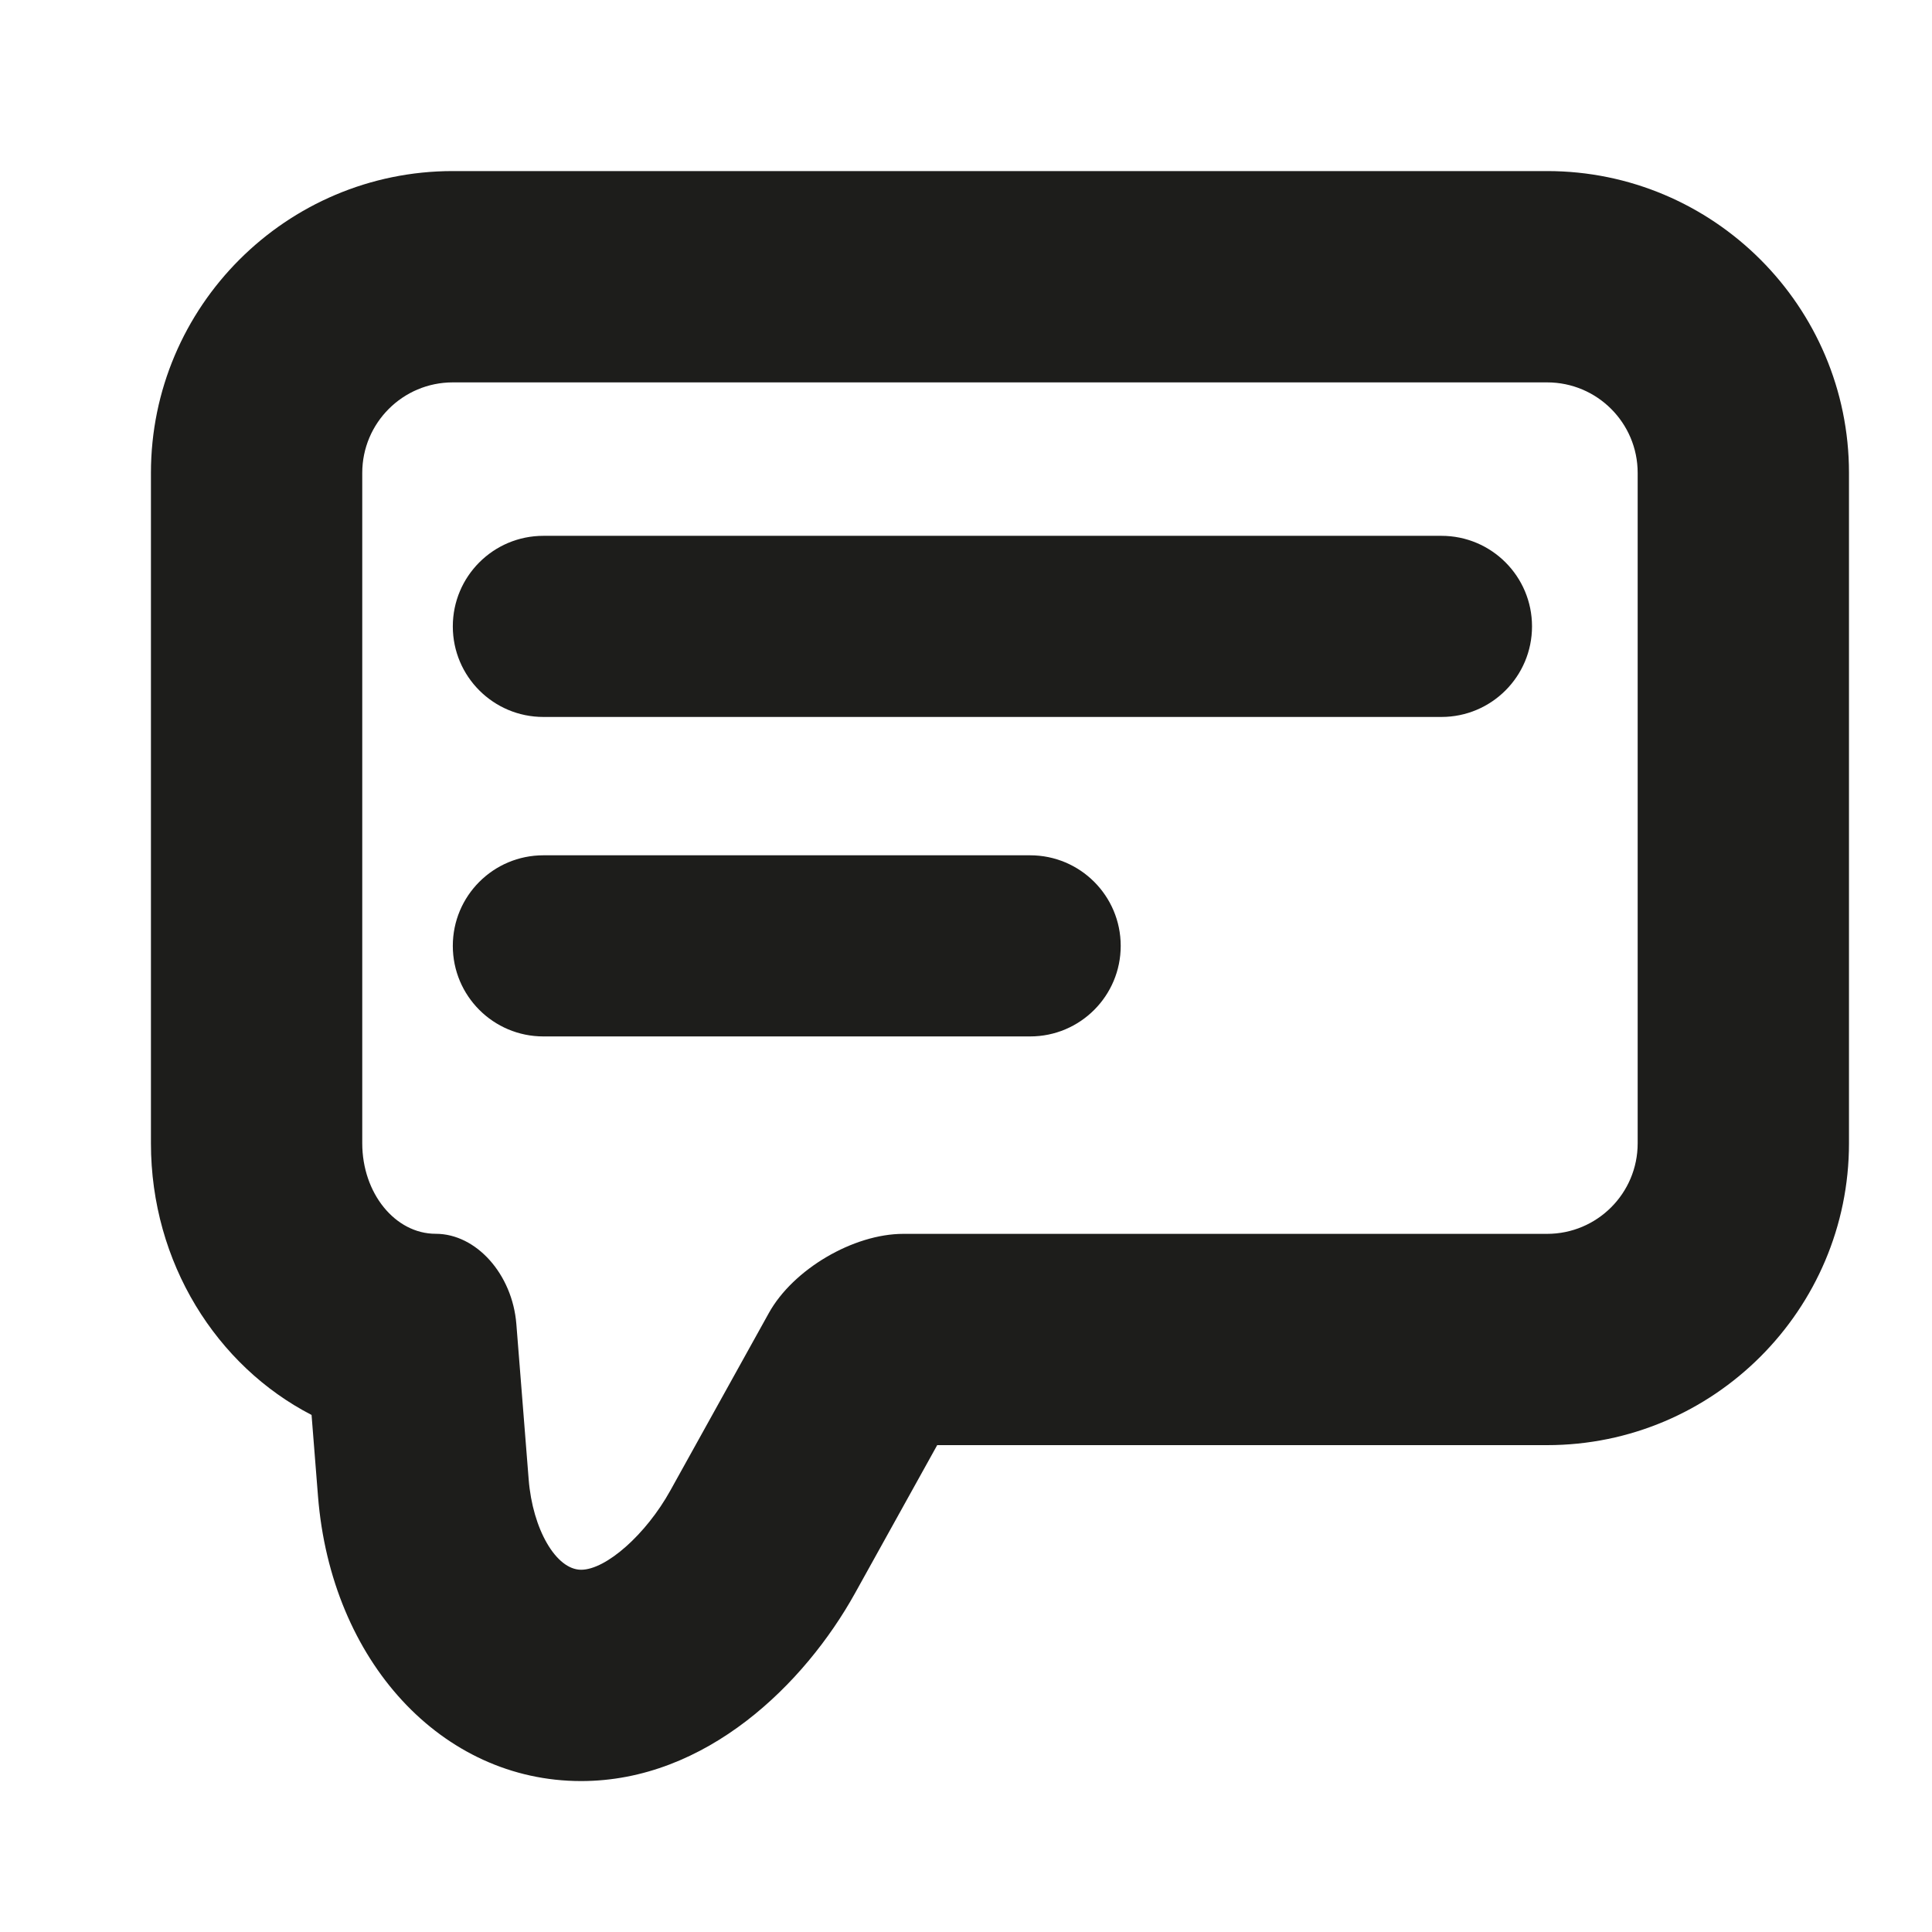
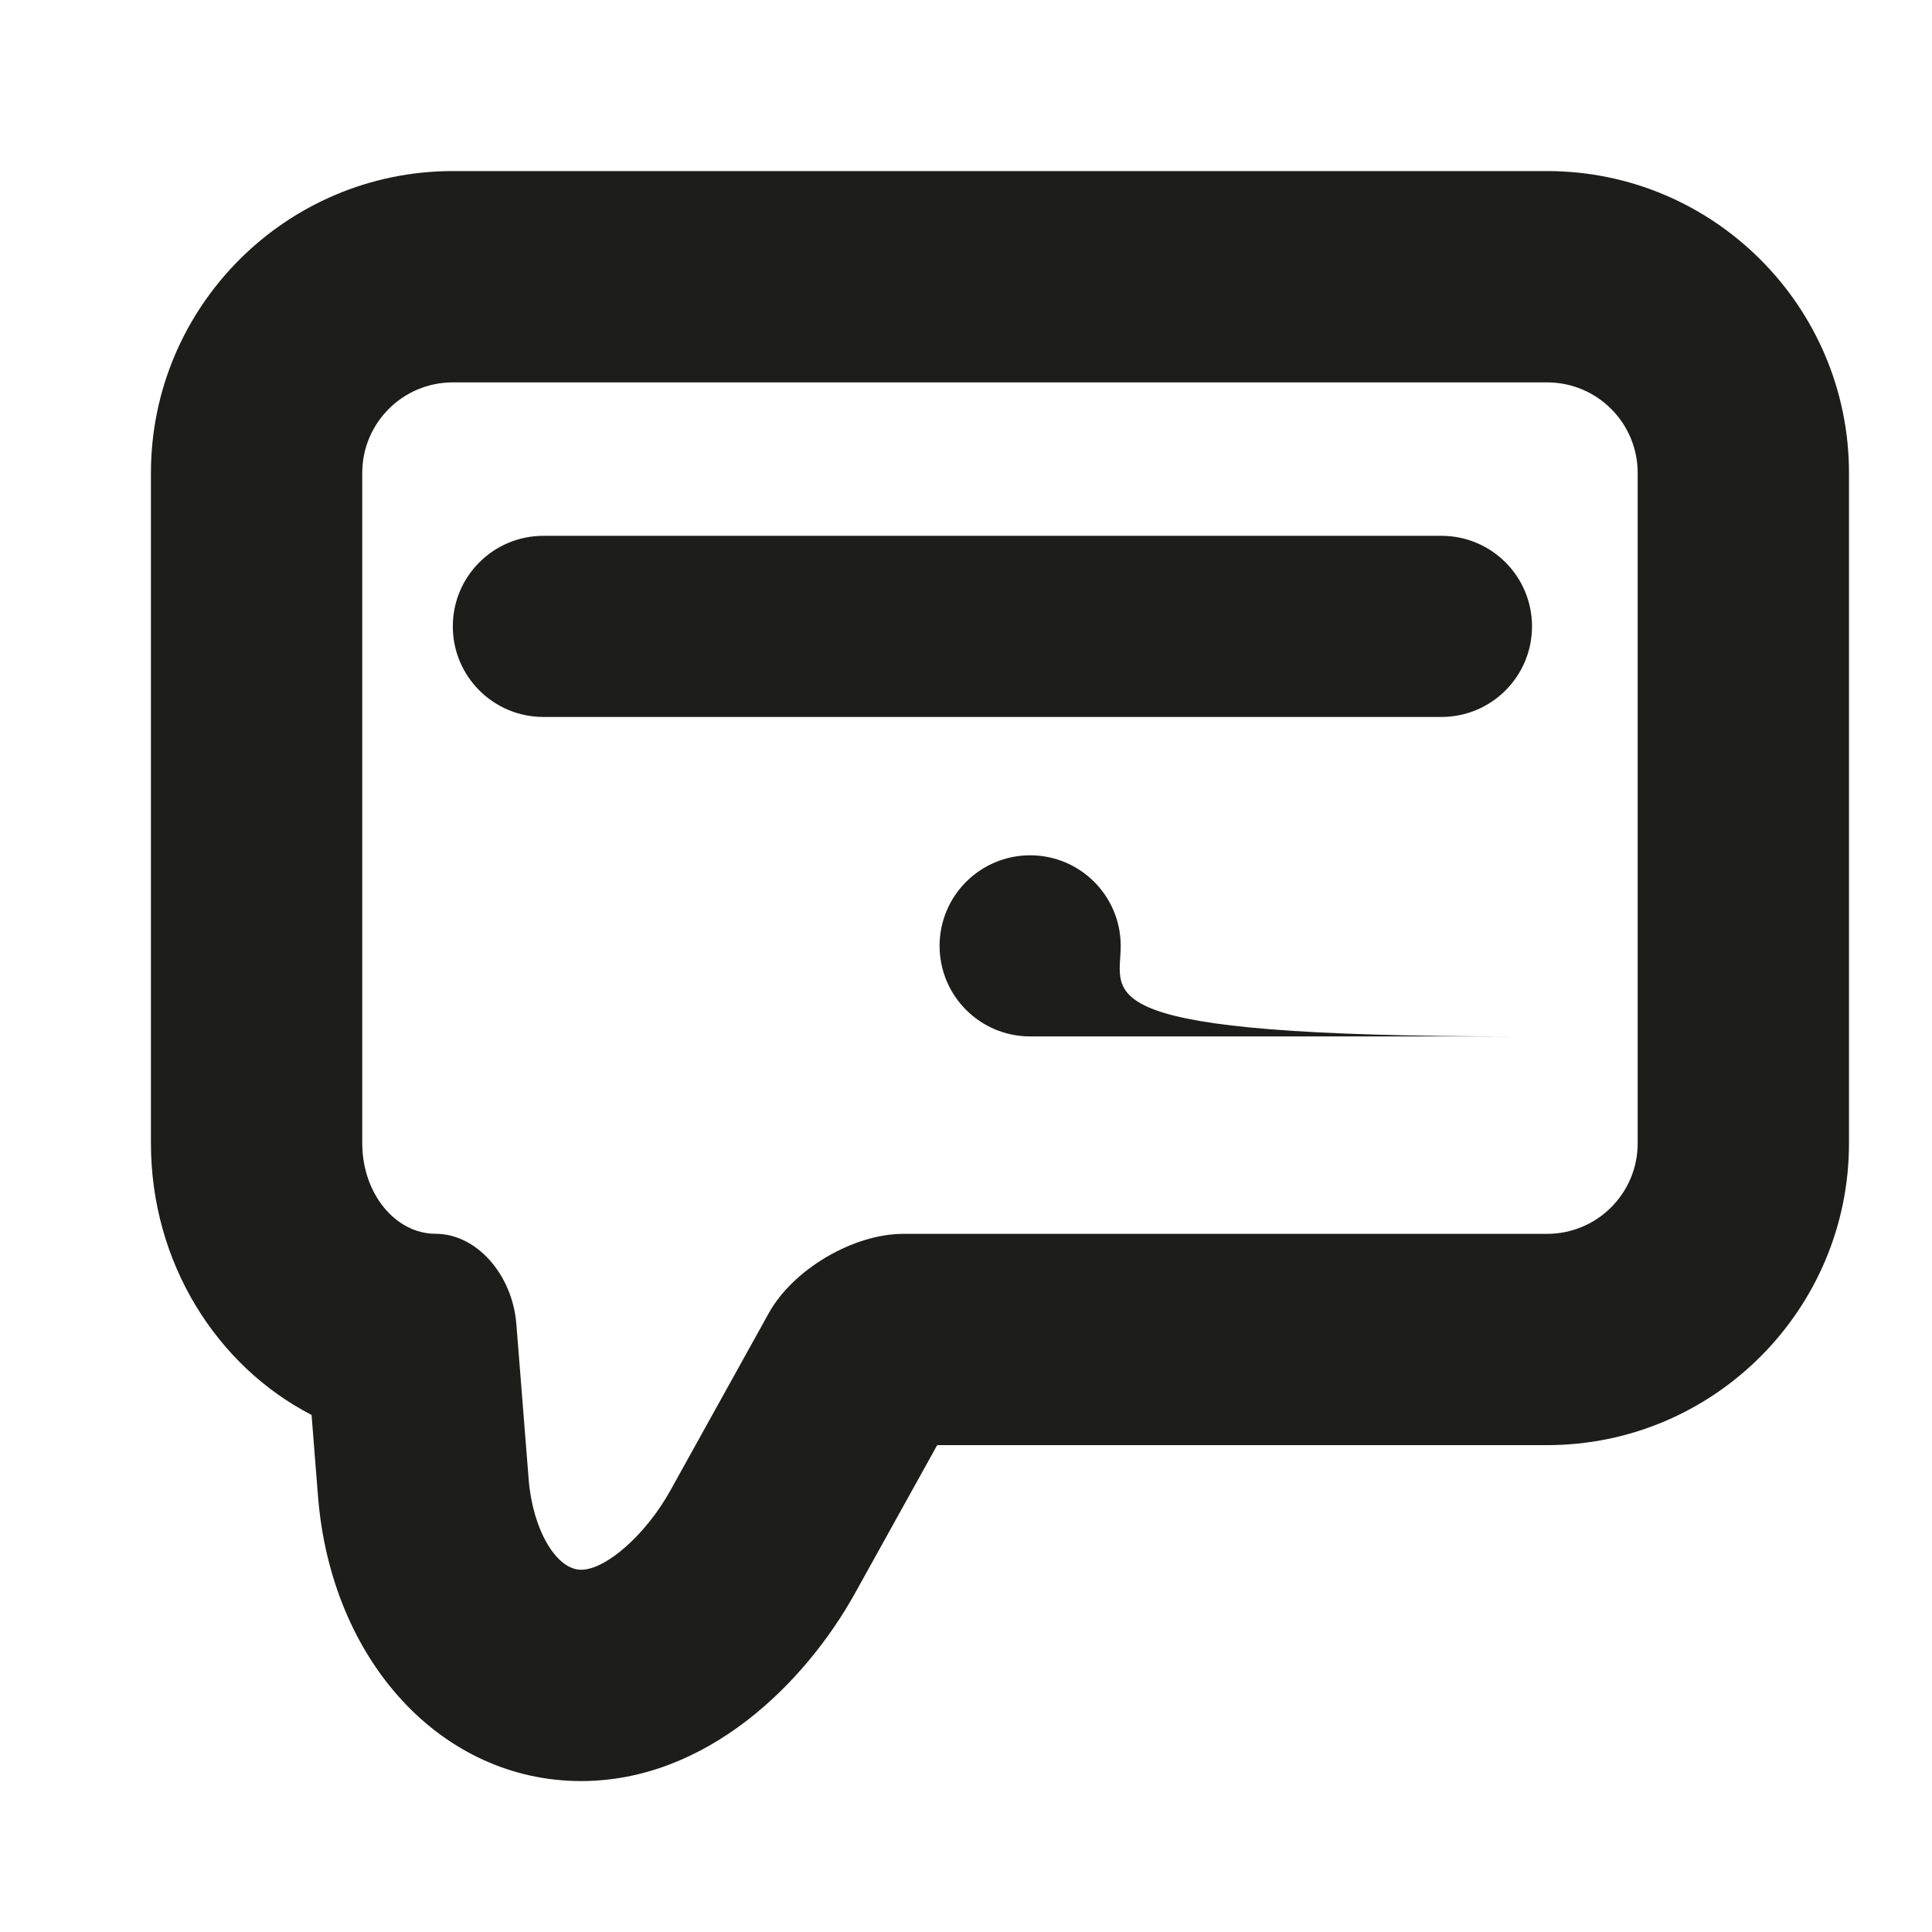
<svg xmlns="http://www.w3.org/2000/svg" version="1.1" id="Capa_1" x="0px" y="0px" width="64px" height="64px" viewBox="0 0 64 64" enable-background="new 0 0 64 64" xml:space="preserve">
-   <path fill="#1D1D1B" d="M51.25,12.667c1.657,0,3,1.343,3,3v22.206c0,1.657-1.343,3-3,3H29.925c-1.657,0-3.652,1.174-4.456,2.623  l-3.264,5.881C21.402,50.826,20.078,52,19.25,52s-1.606-1.339-1.737-2.991l-0.408-5.147c-0.131-1.652-1.327-2.991-2.671-2.991  S12,39.528,12,37.871V15.667c0-1.657,1.343-3,3-3H51.25 M51.25,5.667H15c-5.514,0-10,4.486-10,10v22.206  c0,3.952,2.174,7.376,5.321,8.999l0.213,2.691C10.968,55.031,14.634,59,19.25,59c4.144,0,7.406-3.217,9.076-6.227l2.72-4.901H51.25  c5.514,0,10-4.486,10-10V15.667C61.25,10.153,56.764,5.667,51.25,5.667L51.25,5.667z M50.75,20.75c0-1.657-1.343-3-3-3H18  c-1.657,0-3,1.343-3,3s1.343,3,3,3h29.75C49.407,23.75,50.75,22.407,50.75,20.75z M37.125,31.333c0-1.657-1.343-3-3-3H18  c-1.657,0-3,1.343-3,3c0,1.657,1.343,3,3,3h16.125C35.782,34.333,37.125,32.99,37.125,31.333z" />
+   <path fill="#1D1D1B" d="M51.25,12.667c1.657,0,3,1.343,3,3v22.206c0,1.657-1.343,3-3,3H29.925c-1.657,0-3.652,1.174-4.456,2.623  l-3.264,5.881C21.402,50.826,20.078,52,19.25,52s-1.606-1.339-1.737-2.991l-0.408-5.147c-0.131-1.652-1.327-2.991-2.671-2.991  S12,39.528,12,37.871V15.667c0-1.657,1.343-3,3-3H51.25 M51.25,5.667H15c-5.514,0-10,4.486-10,10v22.206  c0,3.952,2.174,7.376,5.321,8.999l0.213,2.691C10.968,55.031,14.634,59,19.25,59c4.144,0,7.406-3.217,9.076-6.227l2.72-4.901H51.25  c5.514,0,10-4.486,10-10V15.667C61.25,10.153,56.764,5.667,51.25,5.667L51.25,5.667z M50.75,20.75c0-1.657-1.343-3-3-3H18  c-1.657,0-3,1.343-3,3s1.343,3,3,3h29.75C49.407,23.75,50.75,22.407,50.75,20.75z M37.125,31.333c0-1.657-1.343-3-3-3c-1.657,0-3,1.343-3,3c0,1.657,1.343,3,3,3h16.125C35.782,34.333,37.125,32.99,37.125,31.333z" />
</svg>